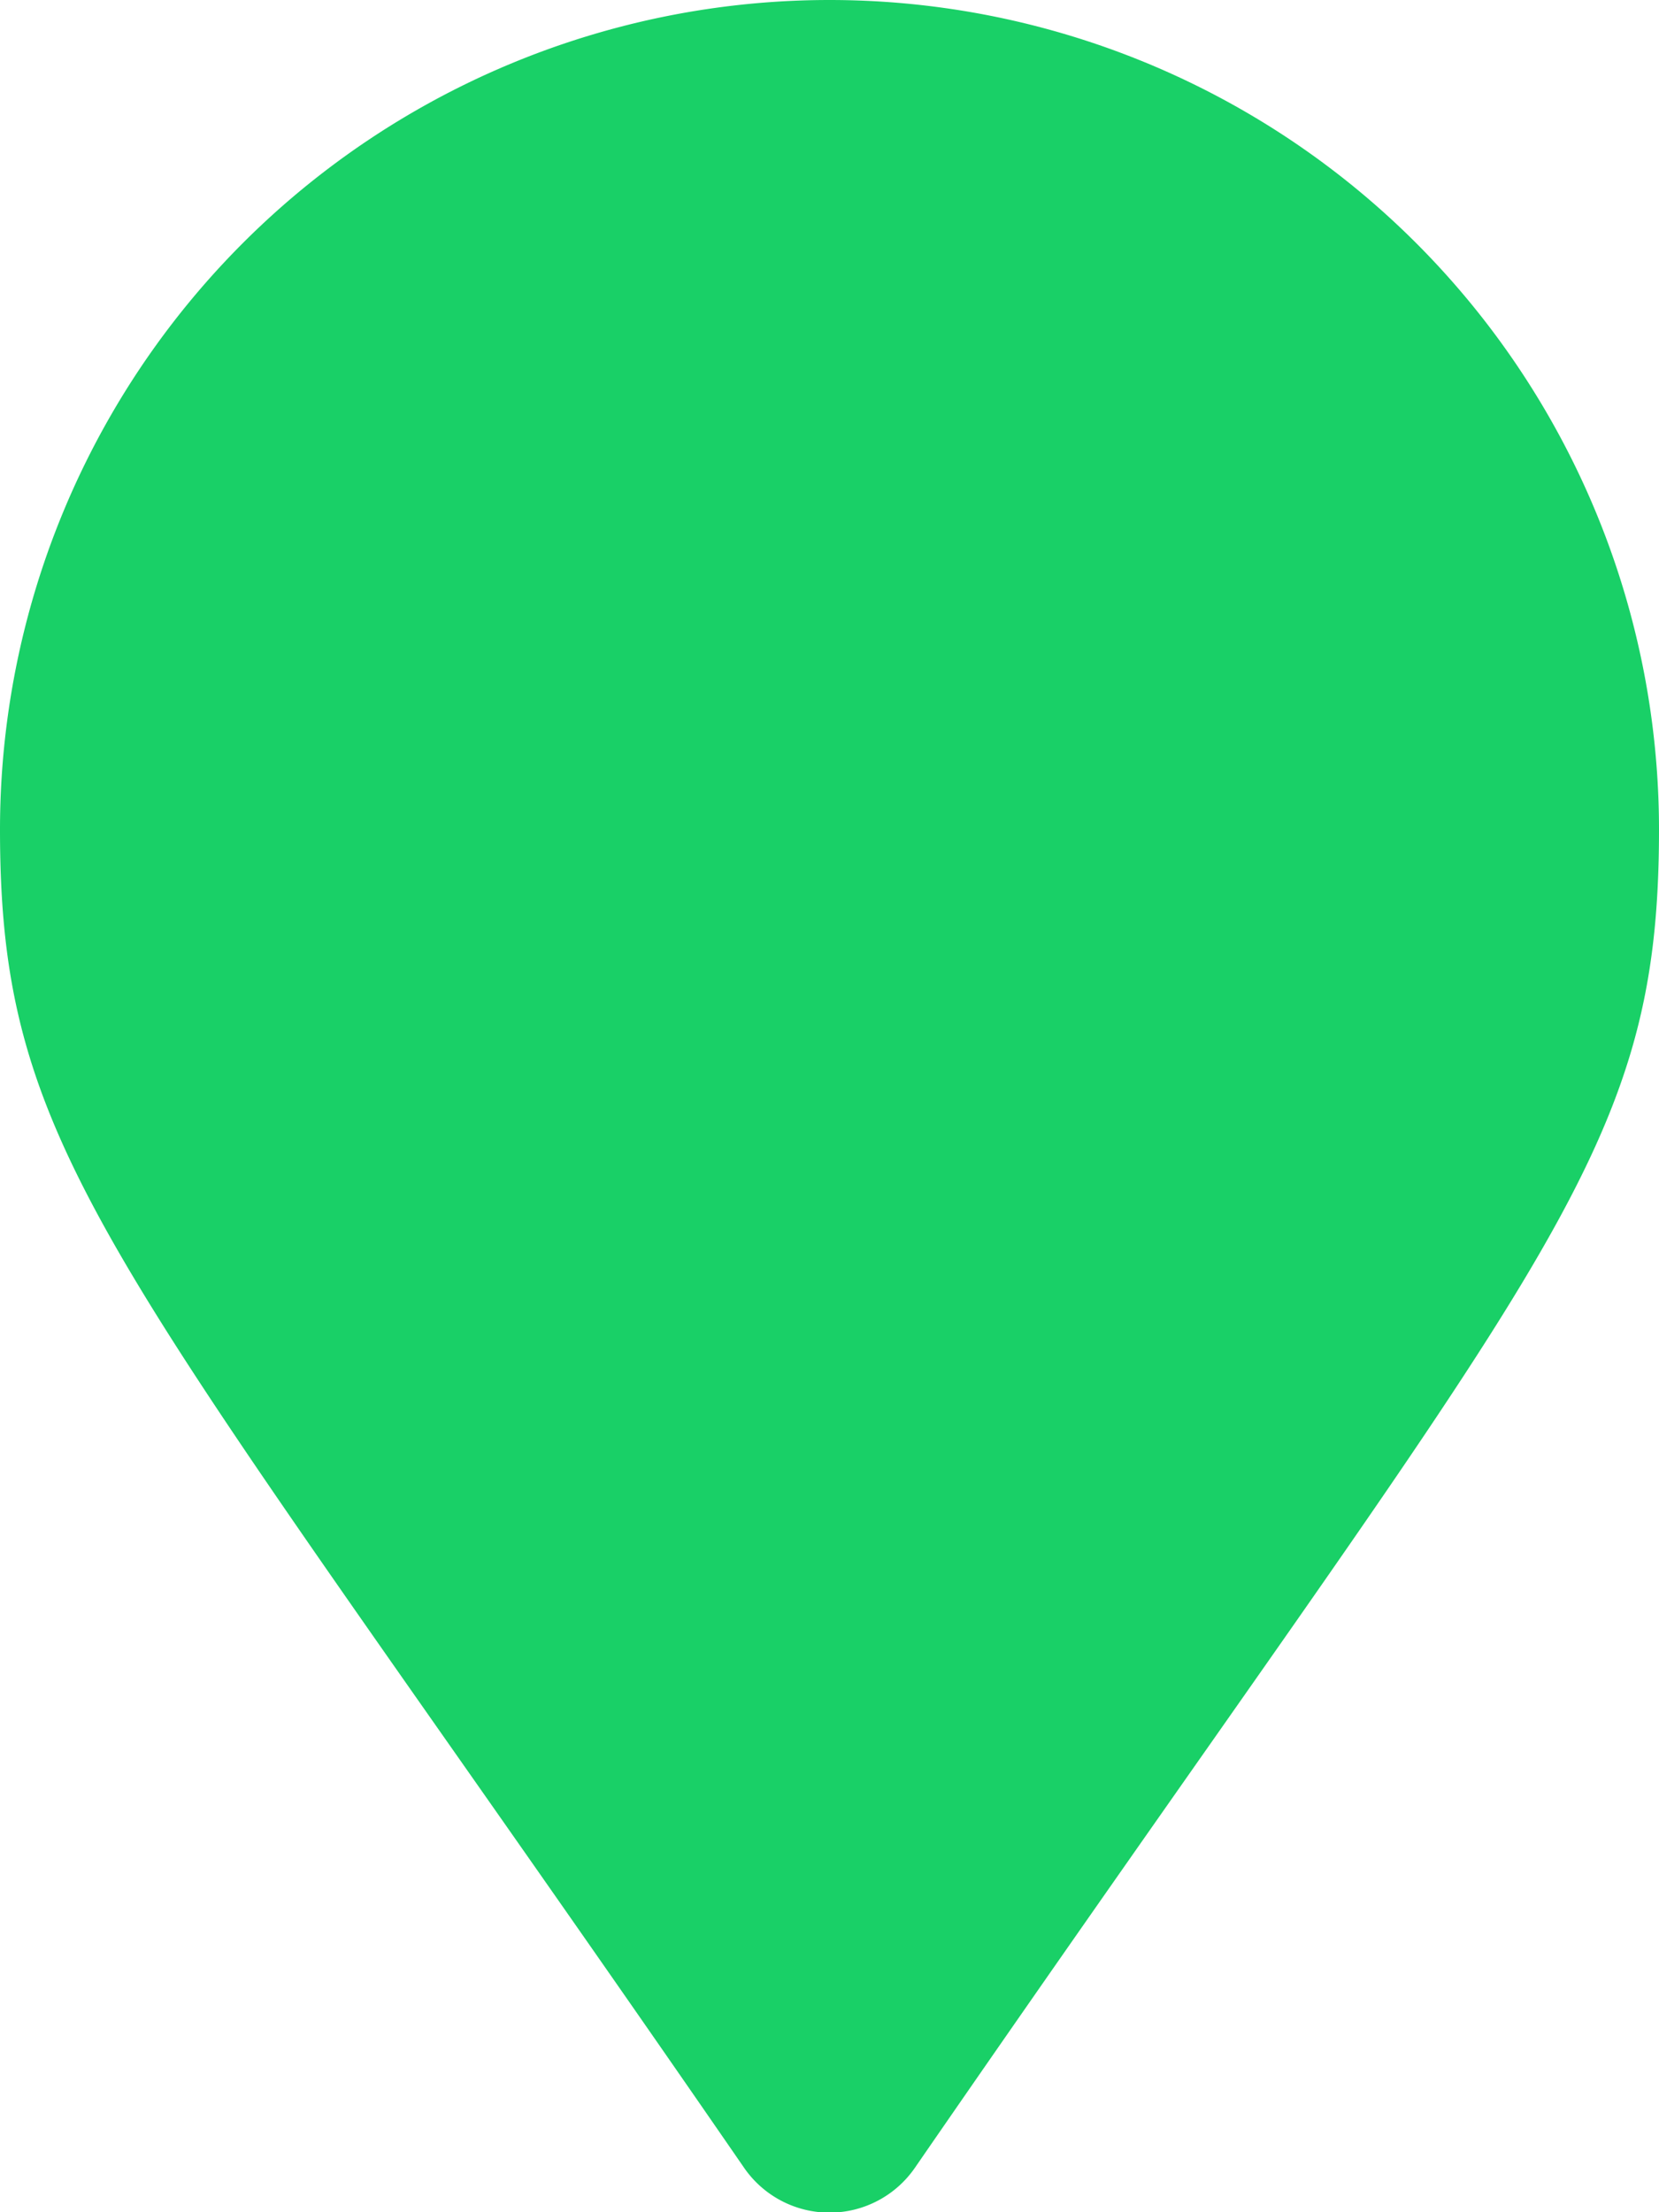
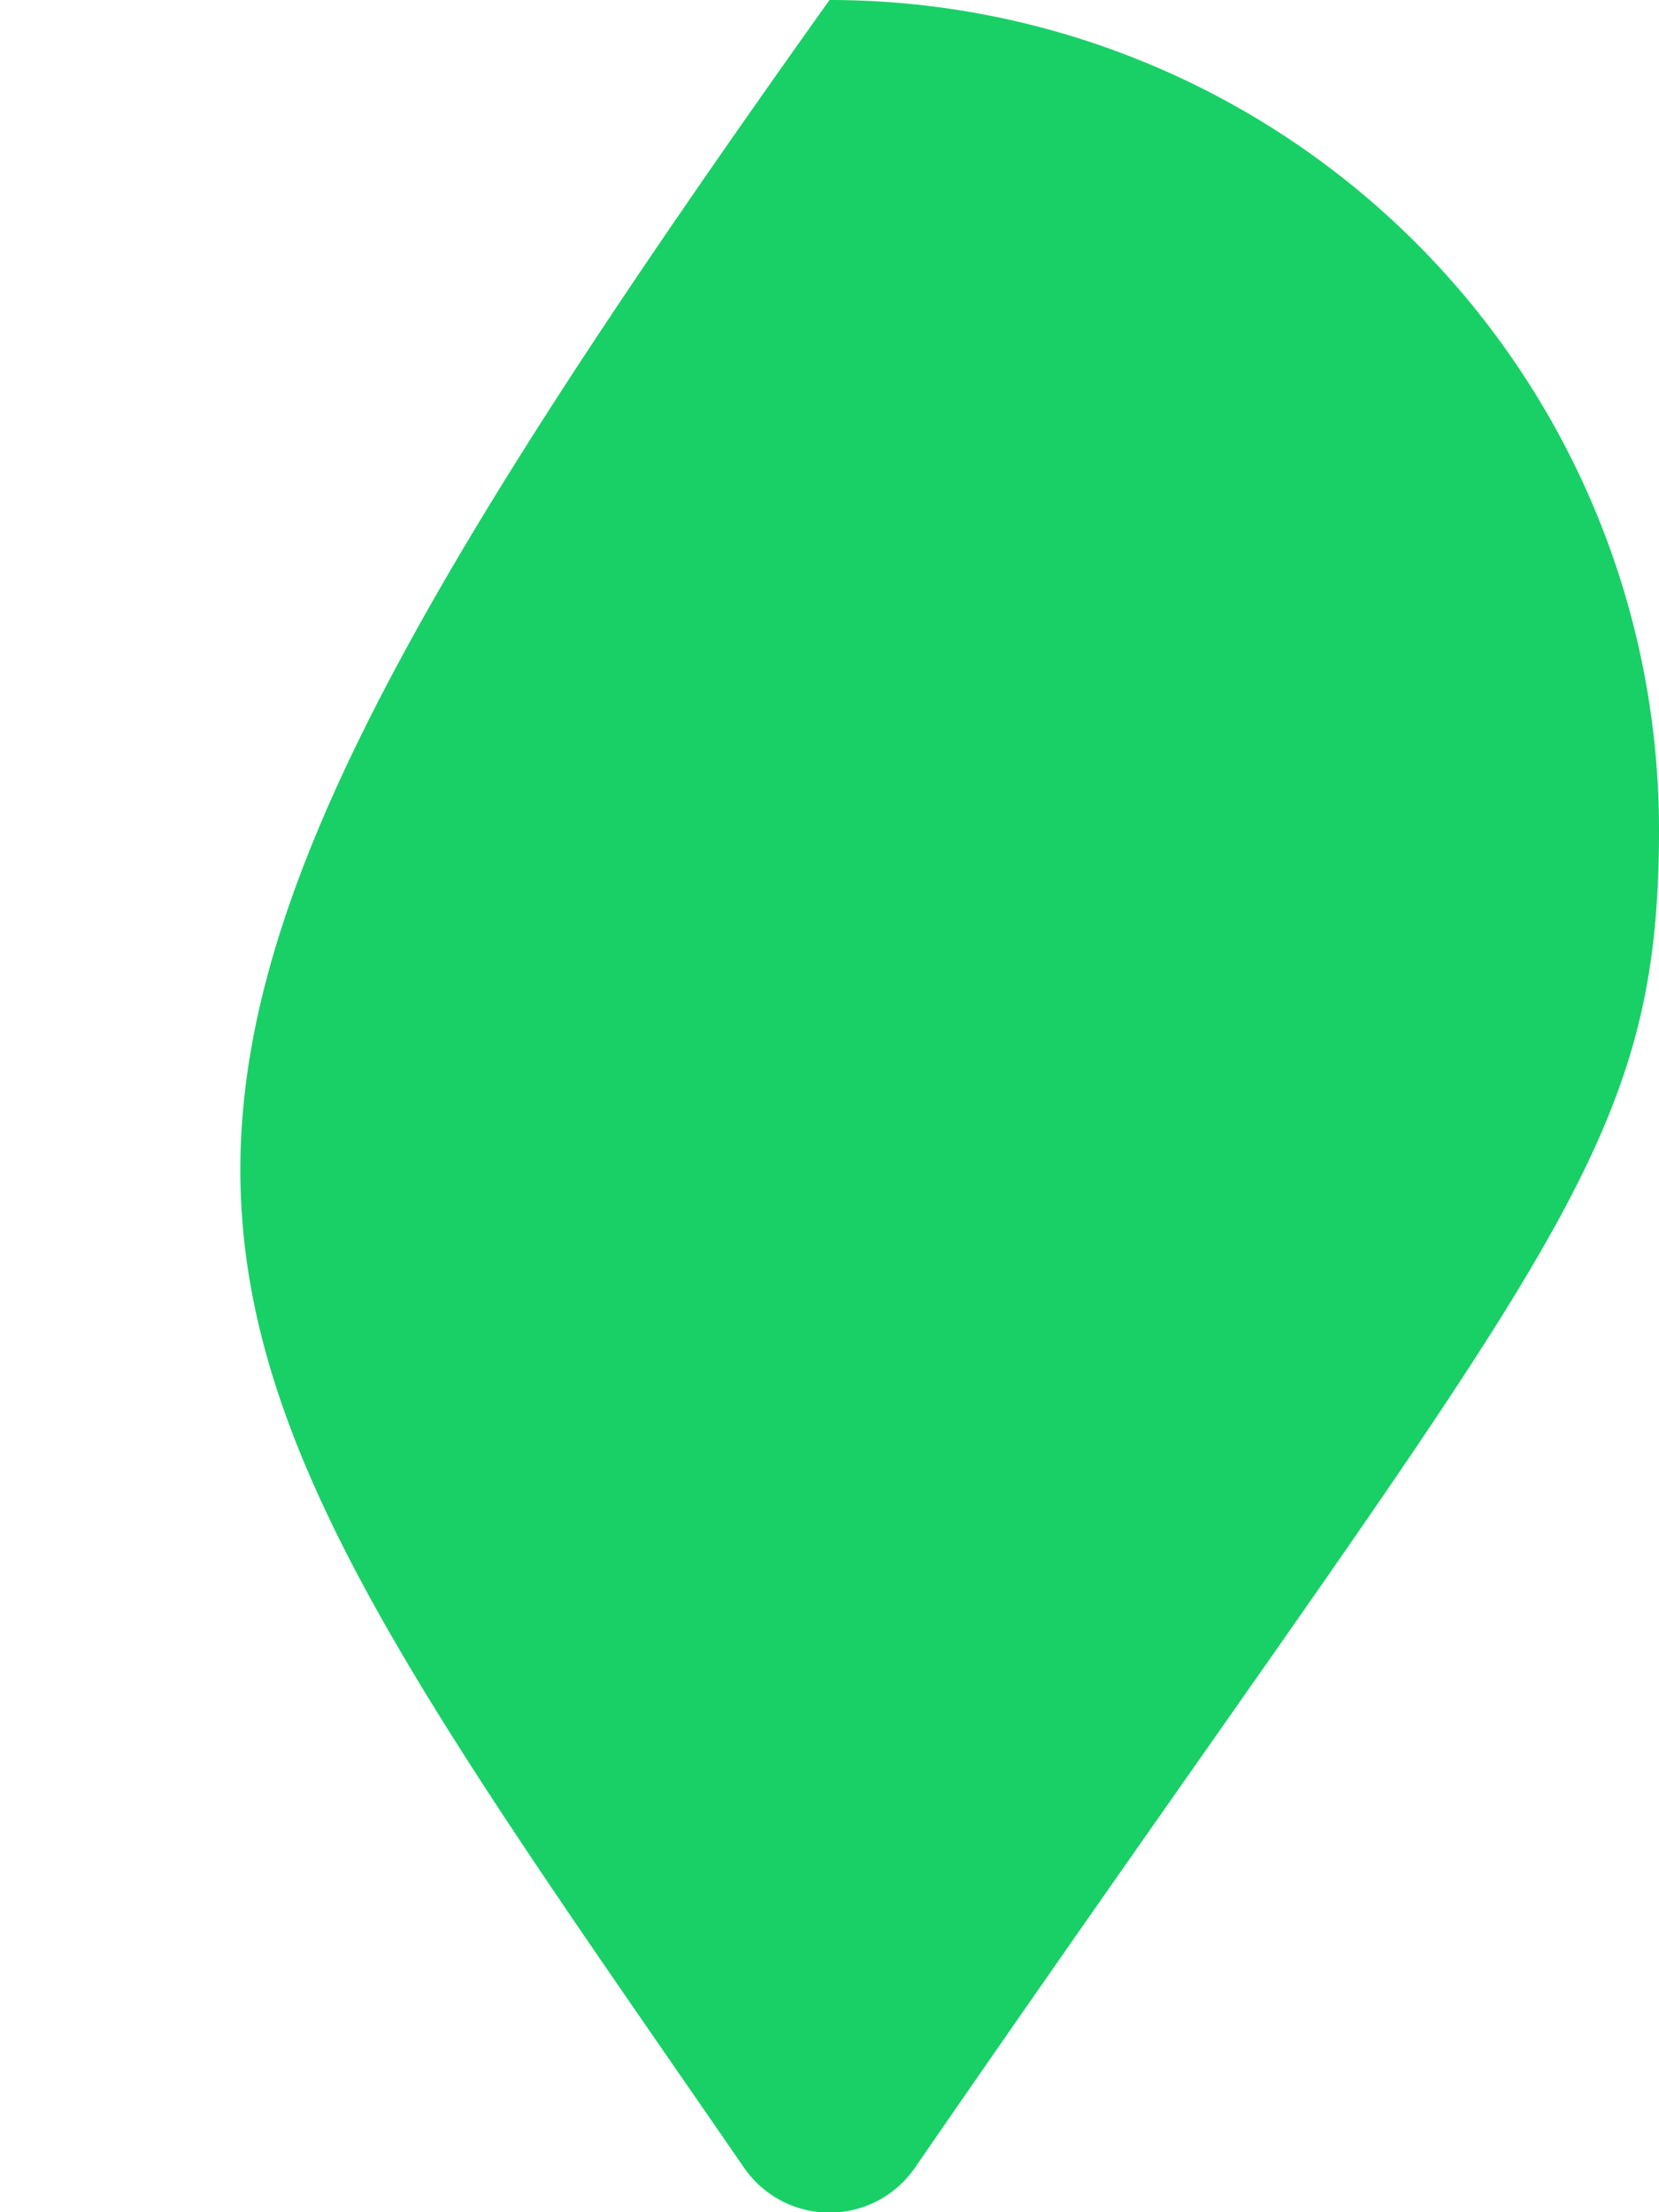
<svg xmlns="http://www.w3.org/2000/svg" width="15" height="20" viewBox="0 0 15 20">
-   <path d="M6.729,2.1a.938.938,0,0,0,1.542,0C13.946-6.132,15-6.976,15-10a7.5,7.5,0,0,0-7.5-7.5A7.5,7.5,0,0,0,0-10C0-6.976,1.054-6.132,6.729,2.1Z" transform="translate(0 17.5)" fill="#19d067" />
+   <path d="M6.729,2.1a.938.938,0,0,0,1.542,0C13.946-6.132,15-6.976,15-10a7.5,7.5,0,0,0-7.5-7.5C0-6.976,1.054-6.132,6.729,2.1Z" transform="translate(0 17.5)" fill="#19d067" />
</svg>